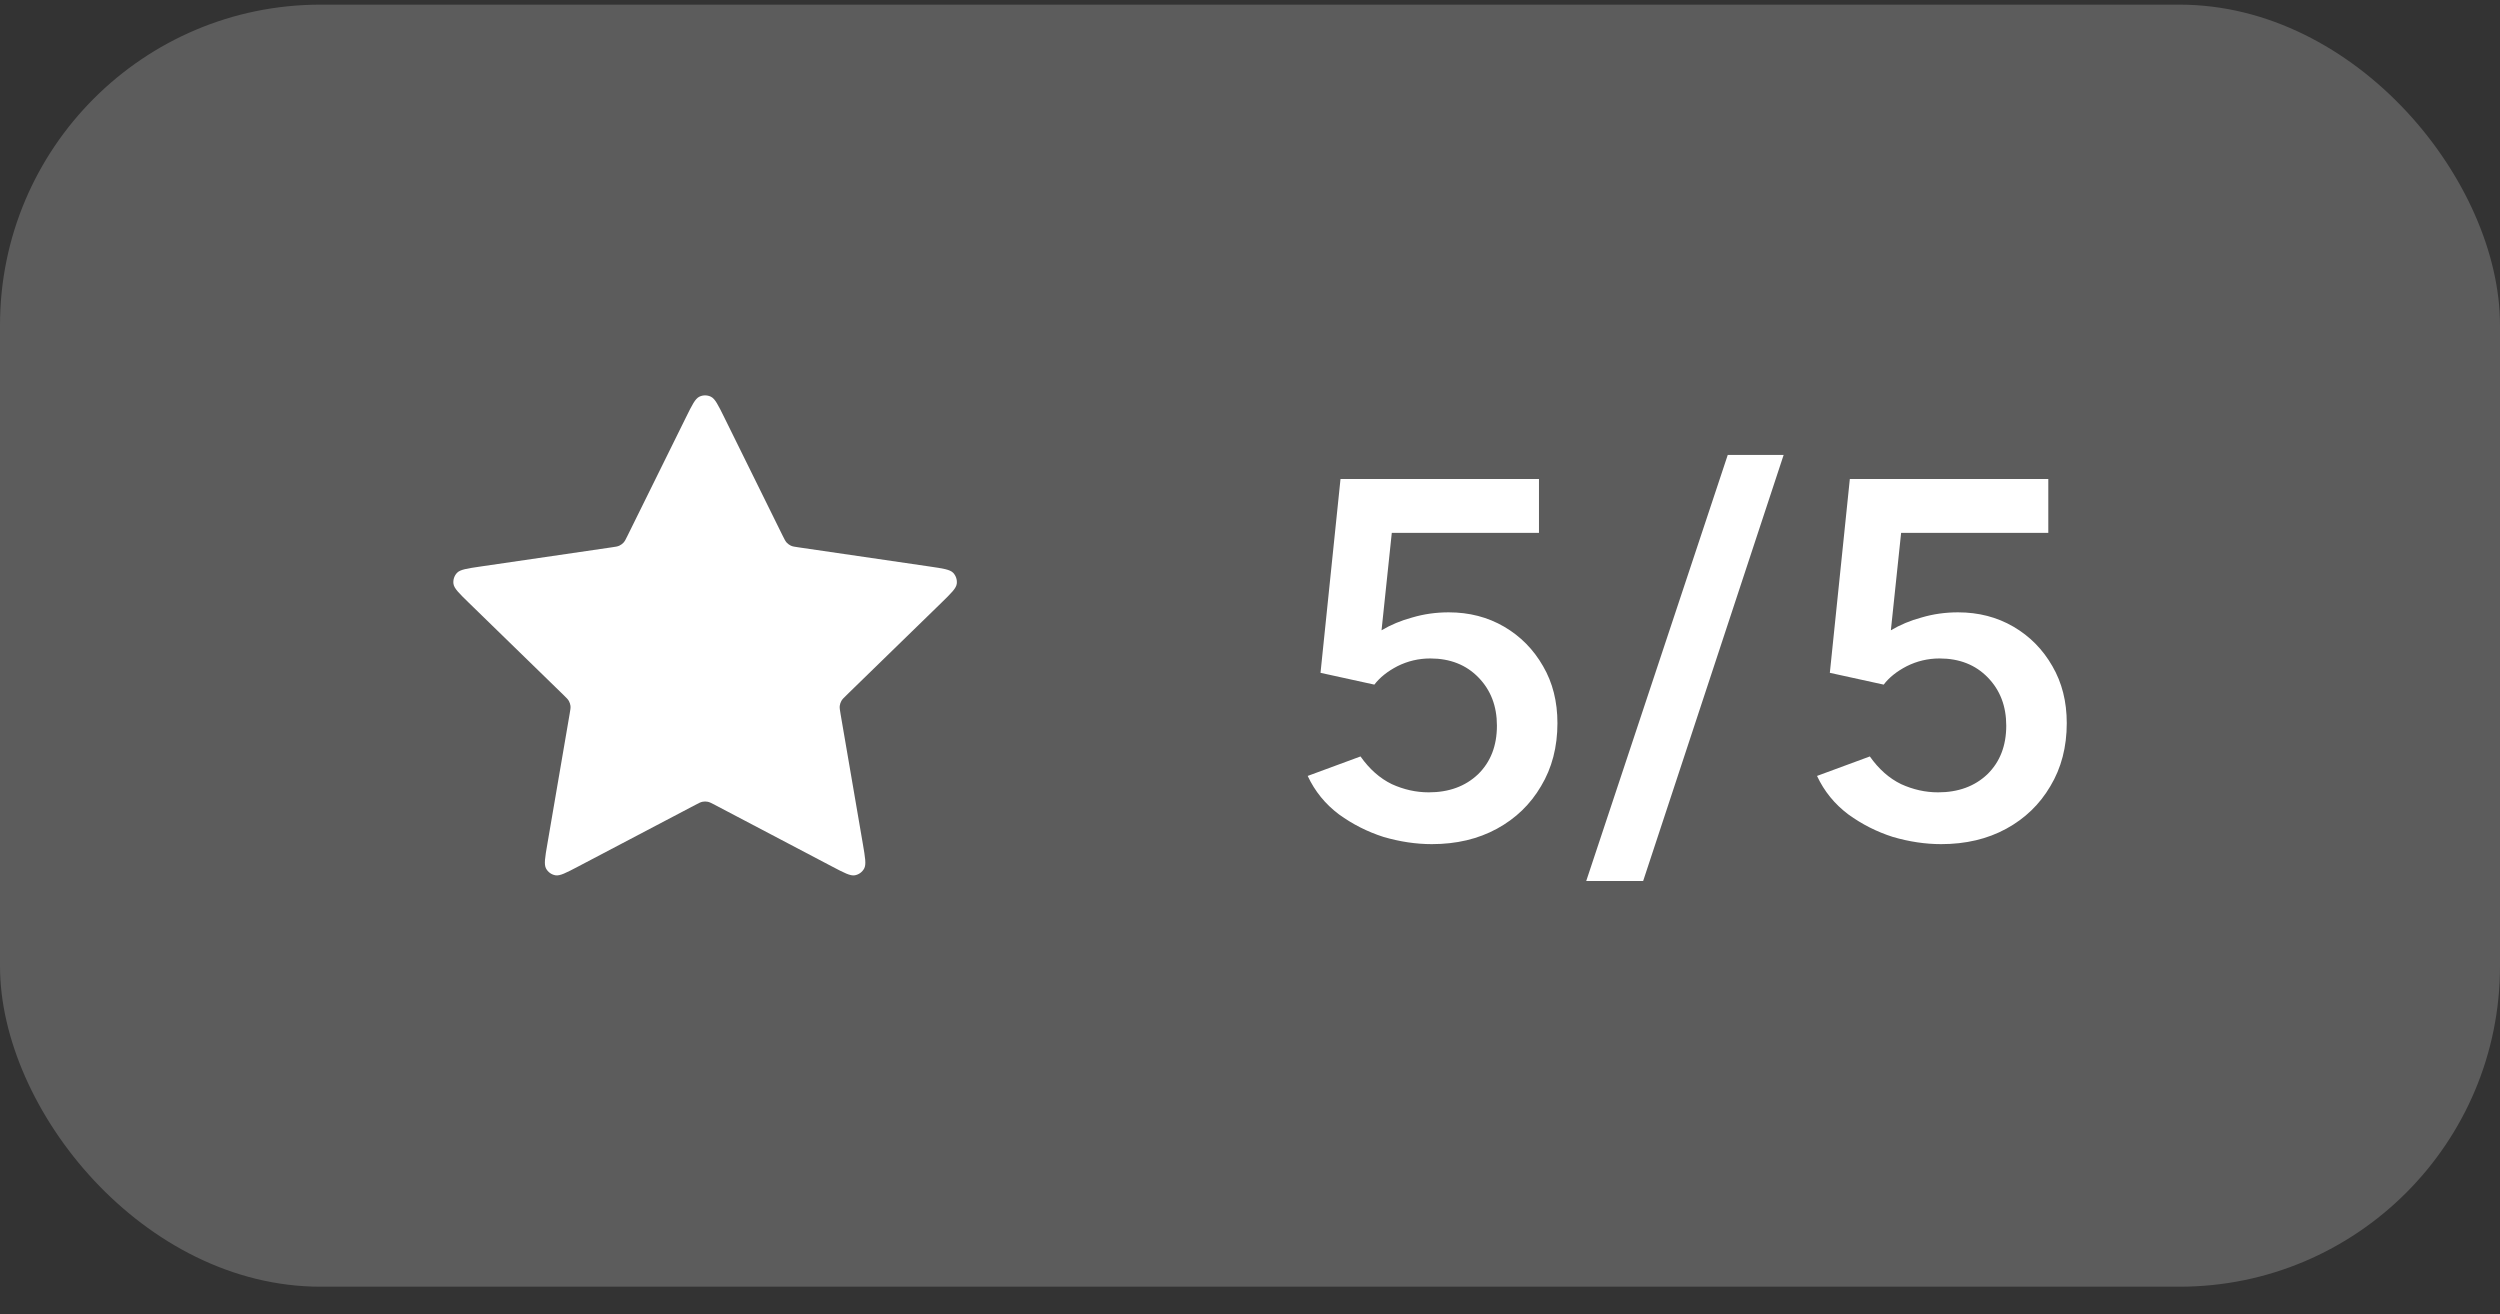
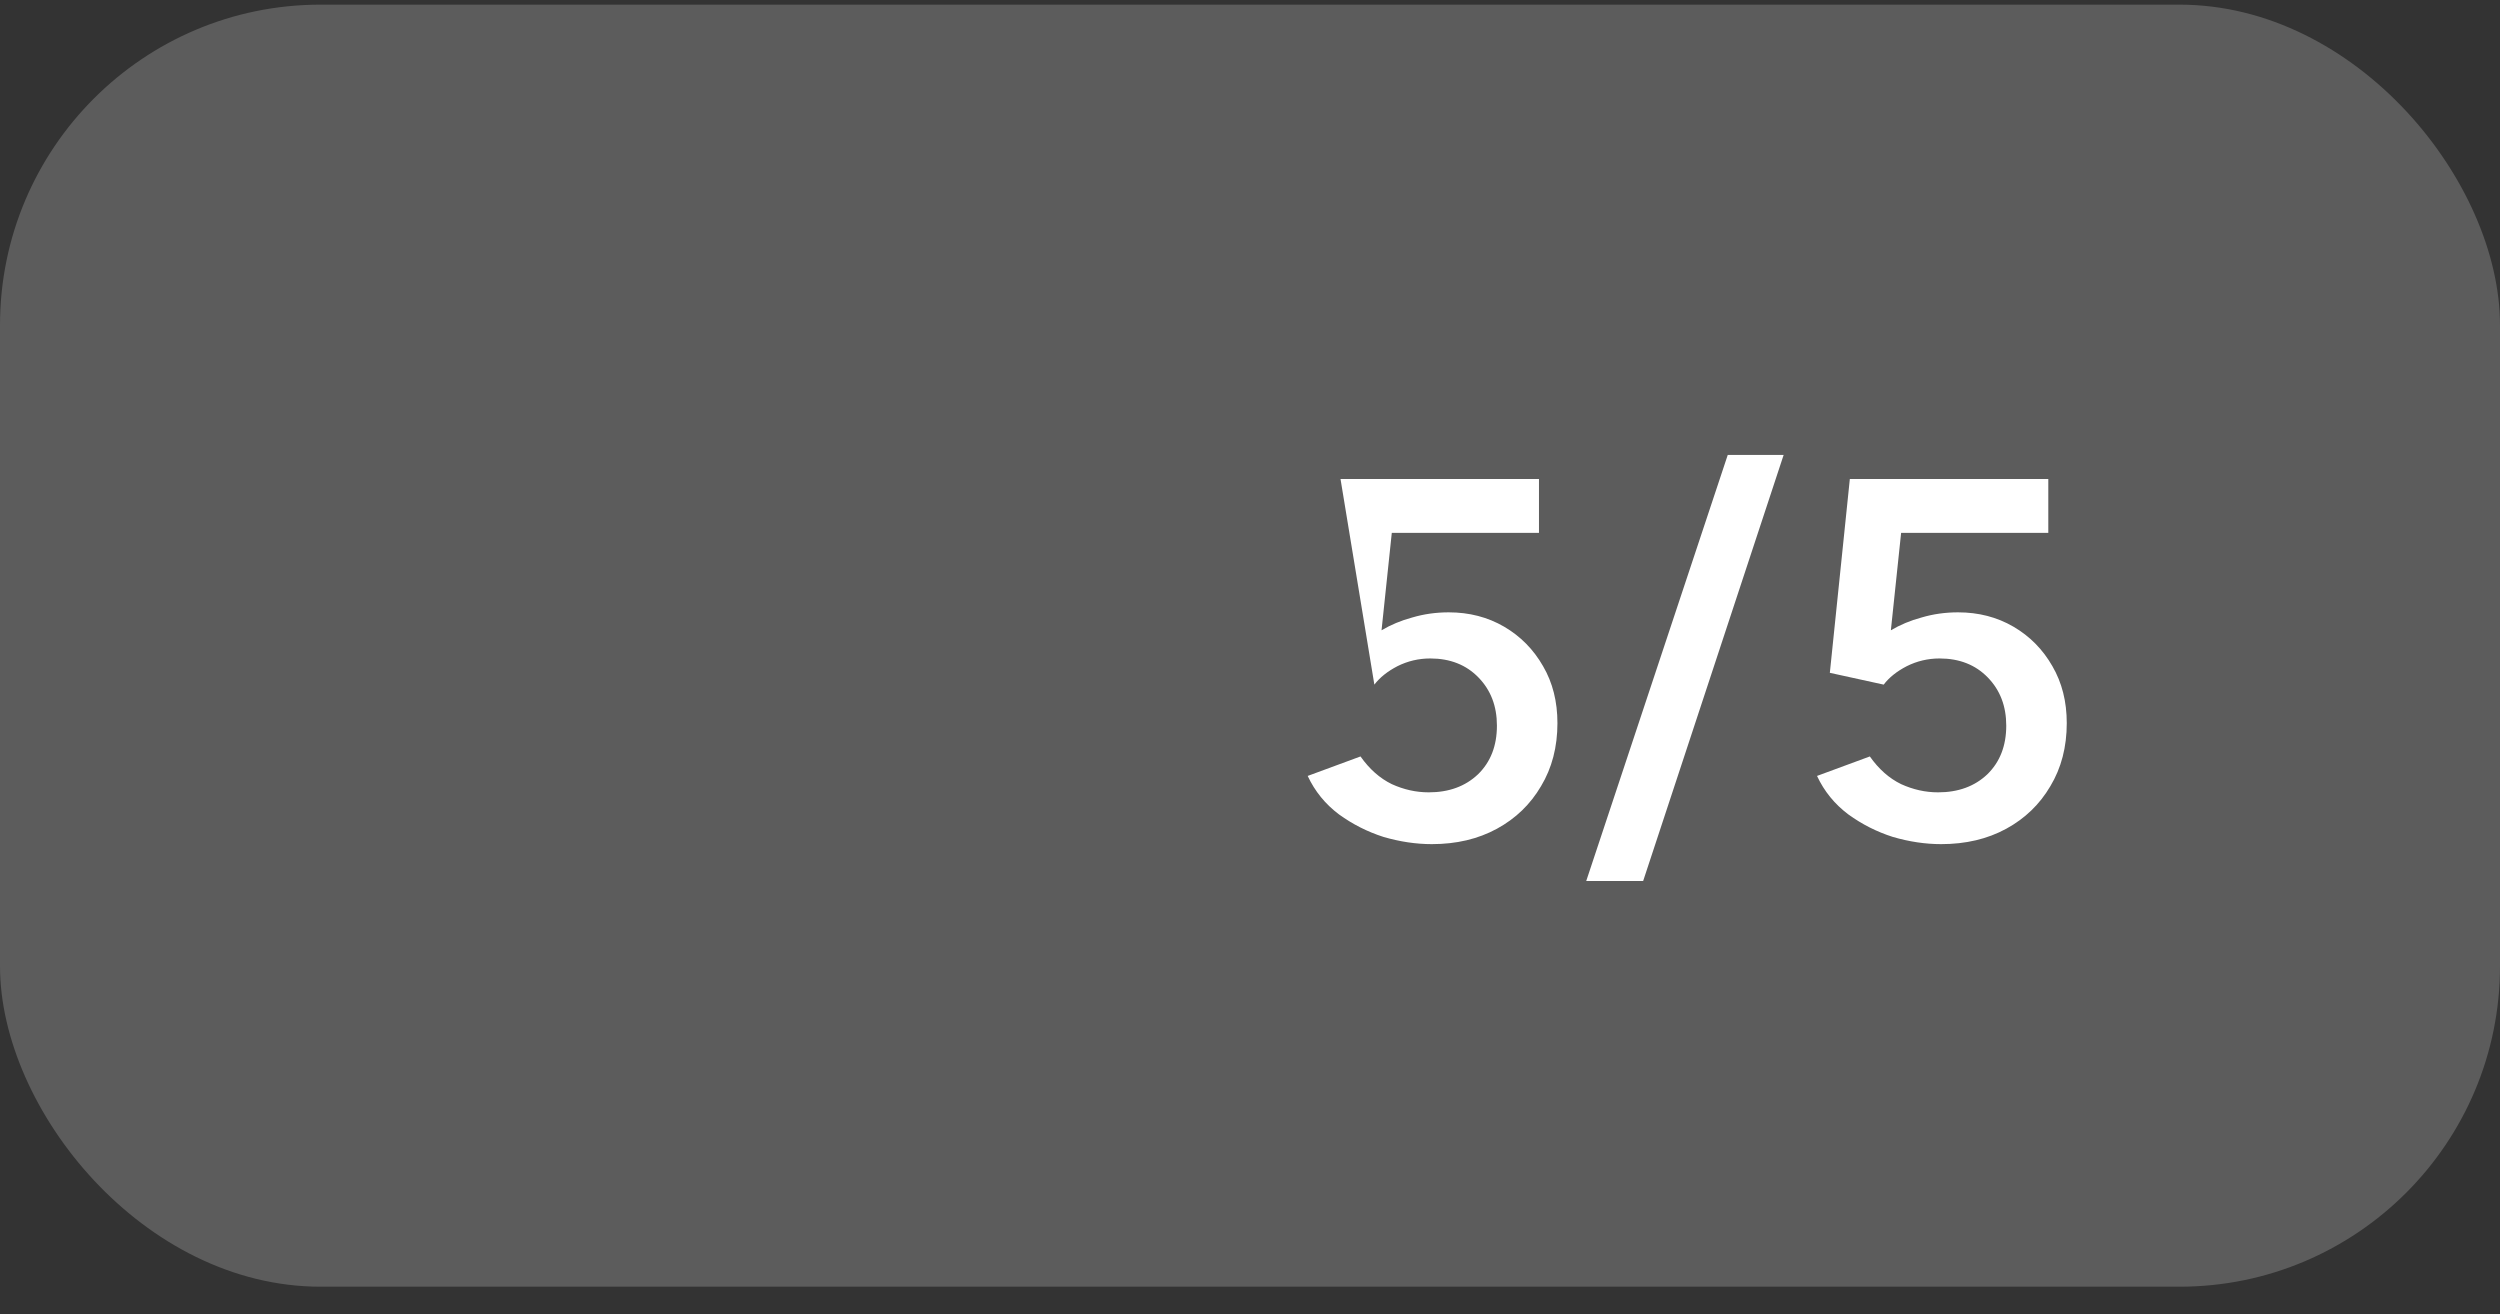
<svg xmlns="http://www.w3.org/2000/svg" width="78" height="41" viewBox="0 0 78 41" fill="none">
  <rect x="0" y="0" width="78" height="41" fill="#333333" stroke="none" />
  <rect y="0.145" width="78" height="40" rx="10" fill="white" fill-opacity="0.2" />
-   <path d="M21.402 13.022C21.594 12.633 21.69 12.439 21.82 12.377C21.933 12.322 22.065 12.322 22.179 12.377C22.309 12.439 22.405 12.633 22.597 13.022L24.419 16.714C24.476 16.829 24.505 16.886 24.546 16.931C24.583 16.97 24.627 17.002 24.675 17.025C24.731 17.051 24.794 17.06 24.921 17.078L28.997 17.674C29.426 17.737 29.641 17.768 29.74 17.873C29.826 17.965 29.867 18.09 29.851 18.214C29.832 18.358 29.676 18.509 29.366 18.812L26.417 21.683C26.325 21.773 26.279 21.817 26.25 21.871C26.224 21.918 26.207 21.97 26.2 22.023C26.193 22.084 26.204 22.147 26.225 22.273L26.921 26.33C26.994 26.758 27.031 26.971 26.962 27.098C26.902 27.209 26.796 27.286 26.672 27.309C26.53 27.335 26.338 27.234 25.954 27.032L22.31 25.116C22.196 25.056 22.139 25.026 22.08 25.015C22.027 25.004 21.972 25.004 21.919 25.015C21.859 25.026 21.803 25.056 21.689 25.116L18.045 27.032C17.661 27.234 17.469 27.335 17.327 27.309C17.203 27.286 17.097 27.209 17.037 27.098C16.968 26.971 17.004 26.758 17.078 26.33L17.773 22.273C17.795 22.147 17.806 22.084 17.799 22.023C17.792 21.97 17.775 21.918 17.749 21.871C17.719 21.817 17.673 21.773 17.581 21.683L14.633 18.812C14.322 18.509 14.167 18.358 14.148 18.214C14.132 18.09 14.172 17.965 14.259 17.873C14.358 17.768 14.573 17.737 15.002 17.674L19.078 17.078C19.205 17.06 19.268 17.051 19.323 17.025C19.372 17.002 19.416 16.97 19.453 16.931C19.494 16.886 19.523 16.829 19.579 16.714L21.402 13.022Z" fill="white" />
-   <path d="M44.672 26.337C44.181 26.337 43.68 26.262 43.168 26.113C42.667 25.953 42.203 25.718 41.776 25.409C41.349 25.088 41.024 24.689 40.8 24.209L42.448 23.601C42.725 23.995 43.051 24.283 43.424 24.465C43.797 24.635 44.181 24.721 44.576 24.721C45.205 24.721 45.717 24.534 46.112 24.16C46.507 23.776 46.704 23.27 46.704 22.64C46.704 22.032 46.512 21.531 46.128 21.137C45.744 20.742 45.243 20.544 44.624 20.544C44.261 20.544 43.92 20.625 43.6 20.785C43.291 20.945 43.051 21.137 42.88 21.36L41.2 20.992L41.824 14.944H48.016V16.625H43.424L43.104 19.665C43.392 19.494 43.712 19.36 44.064 19.265C44.427 19.158 44.805 19.105 45.2 19.105C45.84 19.105 46.416 19.254 46.928 19.552C47.44 19.851 47.845 20.262 48.144 20.785C48.443 21.297 48.592 21.889 48.592 22.561C48.592 23.307 48.421 23.963 48.08 24.529C47.749 25.094 47.291 25.537 46.704 25.857C46.117 26.177 45.44 26.337 44.672 26.337ZM49.49 27.488L53.906 14.193H55.65L51.266 27.488H49.49ZM60.563 26.337C60.072 26.337 59.571 26.262 59.059 26.113C58.557 25.953 58.093 25.718 57.667 25.409C57.24 25.088 56.915 24.689 56.691 24.209L58.339 23.601C58.616 23.995 58.941 24.283 59.315 24.465C59.688 24.635 60.072 24.721 60.467 24.721C61.096 24.721 61.608 24.534 62.003 24.16C62.397 23.776 62.595 23.27 62.595 22.64C62.595 22.032 62.403 21.531 62.019 21.137C61.635 20.742 61.133 20.544 60.515 20.544C60.152 20.544 59.811 20.625 59.491 20.785C59.181 20.945 58.941 21.137 58.771 21.36L57.091 20.992L57.715 14.944H63.907V16.625H59.315L58.995 19.665C59.283 19.494 59.603 19.36 59.955 19.265C60.317 19.158 60.696 19.105 61.091 19.105C61.731 19.105 62.307 19.254 62.819 19.552C63.331 19.851 63.736 20.262 64.035 20.785C64.333 21.297 64.483 21.889 64.483 22.561C64.483 23.307 64.312 23.963 63.971 24.529C63.64 25.094 63.181 25.537 62.595 25.857C62.008 26.177 61.331 26.337 60.563 26.337Z" fill="white" />
+   <path d="M44.672 26.337C44.181 26.337 43.68 26.262 43.168 26.113C42.667 25.953 42.203 25.718 41.776 25.409C41.349 25.088 41.024 24.689 40.8 24.209L42.448 23.601C42.725 23.995 43.051 24.283 43.424 24.465C43.797 24.635 44.181 24.721 44.576 24.721C45.205 24.721 45.717 24.534 46.112 24.16C46.507 23.776 46.704 23.27 46.704 22.64C46.704 22.032 46.512 21.531 46.128 21.137C45.744 20.742 45.243 20.544 44.624 20.544C44.261 20.544 43.92 20.625 43.6 20.785C43.291 20.945 43.051 21.137 42.88 21.36L41.824 14.944H48.016V16.625H43.424L43.104 19.665C43.392 19.494 43.712 19.36 44.064 19.265C44.427 19.158 44.805 19.105 45.2 19.105C45.84 19.105 46.416 19.254 46.928 19.552C47.44 19.851 47.845 20.262 48.144 20.785C48.443 21.297 48.592 21.889 48.592 22.561C48.592 23.307 48.421 23.963 48.08 24.529C47.749 25.094 47.291 25.537 46.704 25.857C46.117 26.177 45.44 26.337 44.672 26.337ZM49.49 27.488L53.906 14.193H55.65L51.266 27.488H49.49ZM60.563 26.337C60.072 26.337 59.571 26.262 59.059 26.113C58.557 25.953 58.093 25.718 57.667 25.409C57.24 25.088 56.915 24.689 56.691 24.209L58.339 23.601C58.616 23.995 58.941 24.283 59.315 24.465C59.688 24.635 60.072 24.721 60.467 24.721C61.096 24.721 61.608 24.534 62.003 24.16C62.397 23.776 62.595 23.27 62.595 22.64C62.595 22.032 62.403 21.531 62.019 21.137C61.635 20.742 61.133 20.544 60.515 20.544C60.152 20.544 59.811 20.625 59.491 20.785C59.181 20.945 58.941 21.137 58.771 21.36L57.091 20.992L57.715 14.944H63.907V16.625H59.315L58.995 19.665C59.283 19.494 59.603 19.36 59.955 19.265C60.317 19.158 60.696 19.105 61.091 19.105C61.731 19.105 62.307 19.254 62.819 19.552C63.331 19.851 63.736 20.262 64.035 20.785C64.333 21.297 64.483 21.889 64.483 22.561C64.483 23.307 64.312 23.963 63.971 24.529C63.64 25.094 63.181 25.537 62.595 25.857C62.008 26.177 61.331 26.337 60.563 26.337Z" fill="white" />
</svg>